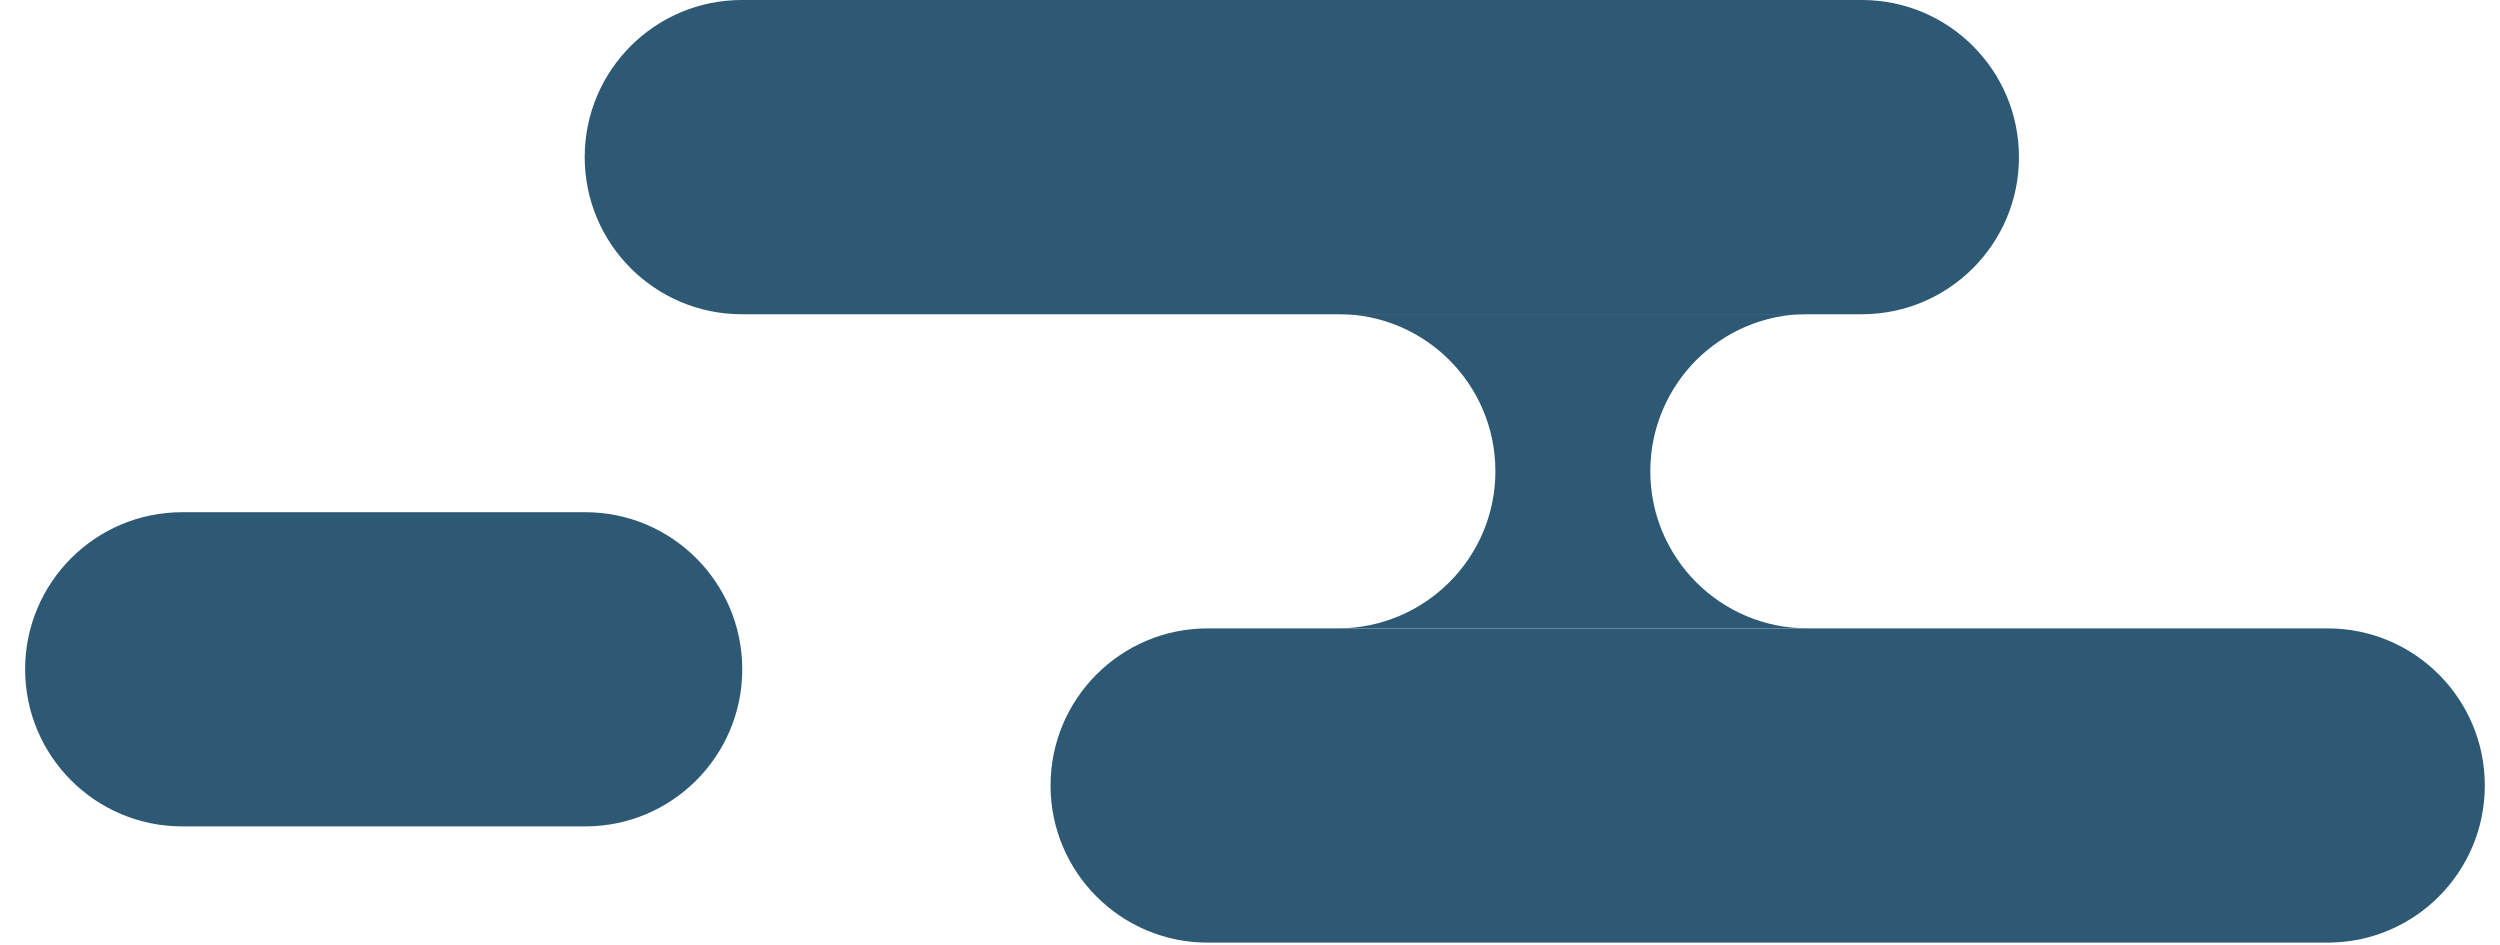
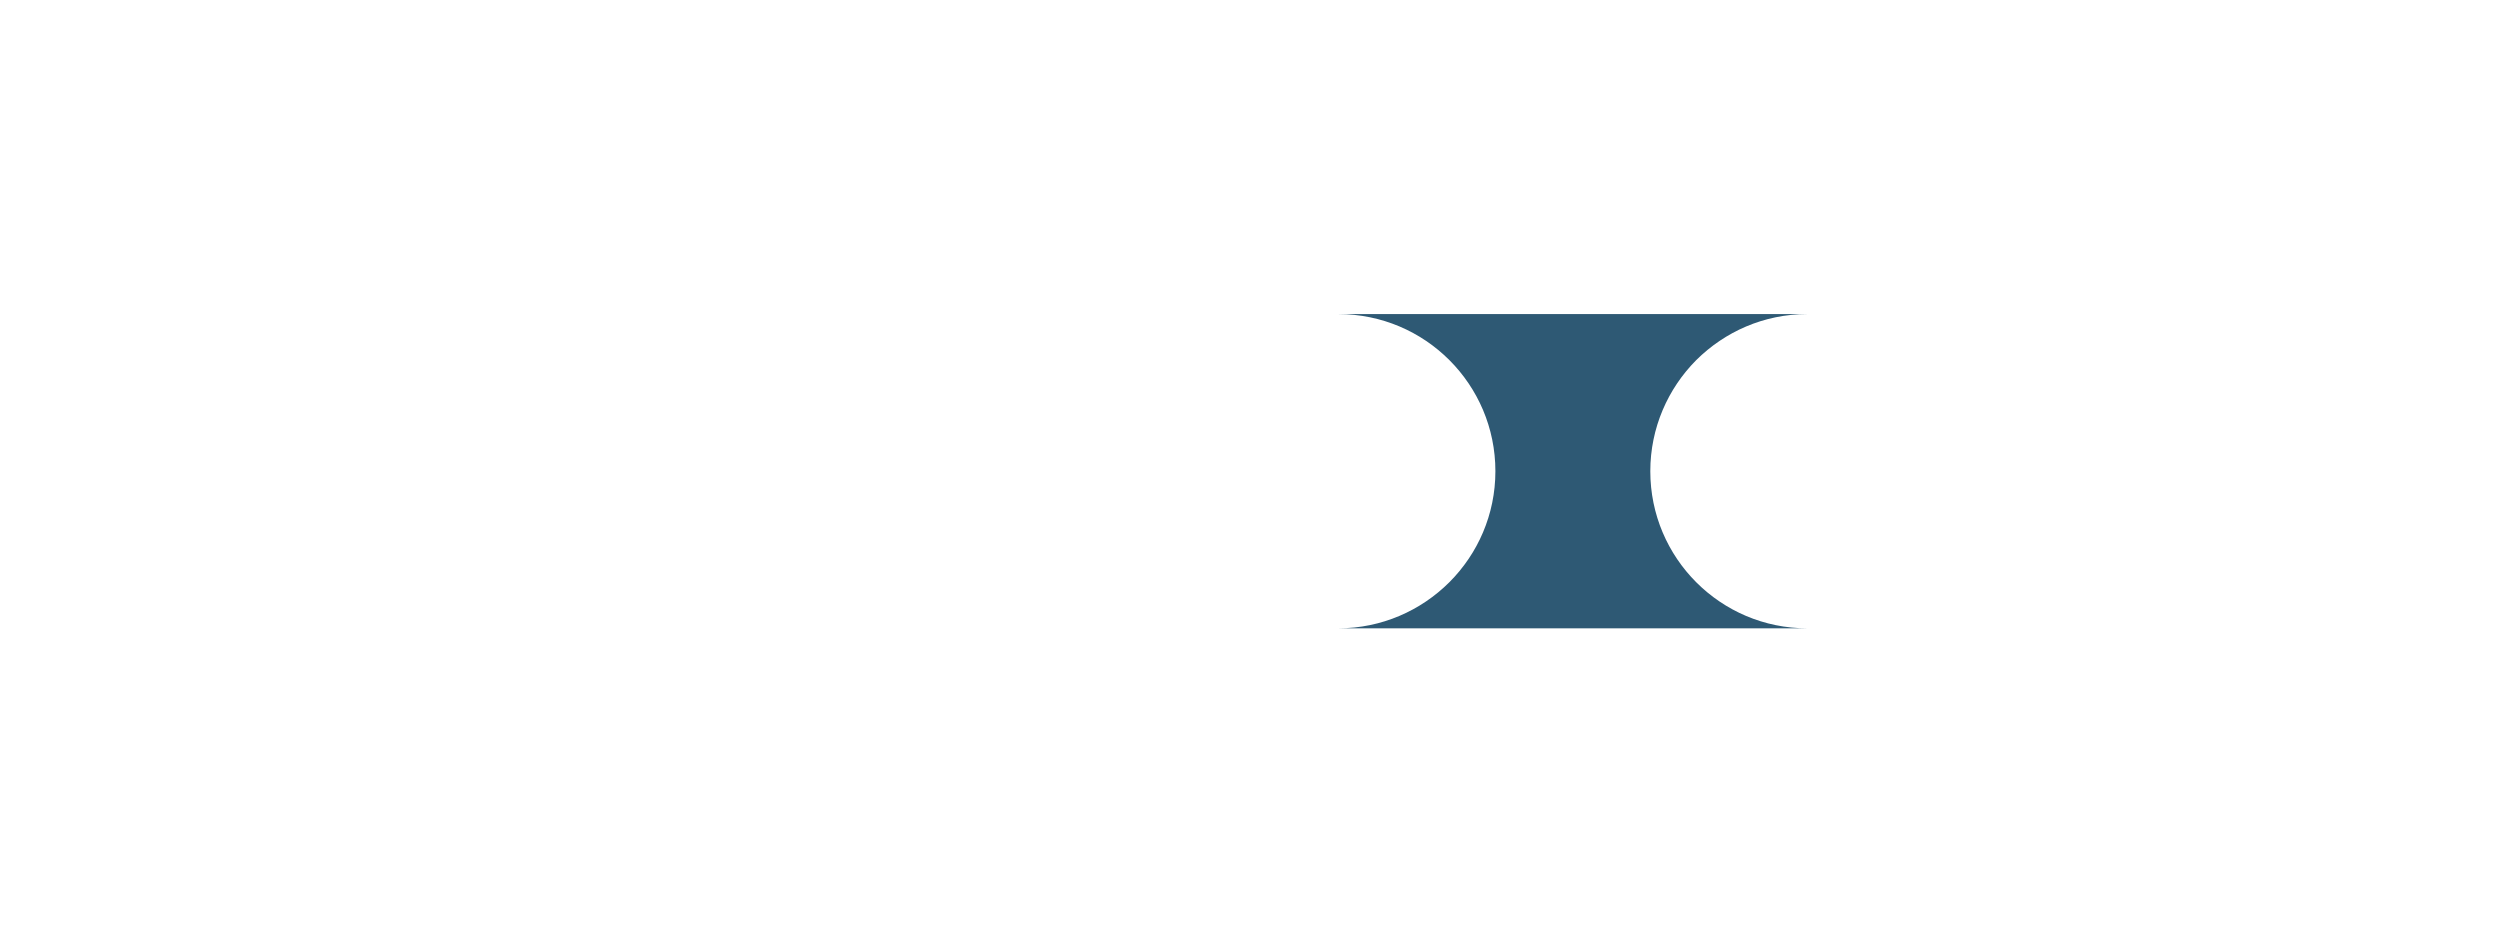
<svg xmlns="http://www.w3.org/2000/svg" width="82" height="31" viewBox="0 0 82 31" fill="none">
-   <path d="M19.193 16.8H5.978C3.131 16.8 0.824 19.107 0.824 21.953C0.824 24.799 3.131 27.106 5.978 27.106H19.193C22.039 27.106 24.346 24.799 24.346 21.953C24.346 19.107 22.039 16.8 19.193 16.8Z" fill="#2E5974" />
-   <path d="M61.069 0H24.331C21.485 0 19.178 2.307 19.178 5.153C19.178 7.999 21.485 10.307 24.331 10.307H61.069C63.915 10.307 66.222 7.999 66.222 5.153C66.222 2.307 63.915 0 61.069 0Z" fill="#2E5974" />
-   <path d="M76.348 20.611H39.611C36.765 20.611 34.458 22.918 34.458 25.764C34.458 28.61 36.765 30.918 39.611 30.918H76.348C79.195 30.918 81.502 28.61 81.502 25.764C81.502 22.918 79.195 20.611 76.348 20.611Z" fill="#2E5974" />
  <path d="M59.277 20.609H43.896C45.317 20.609 46.605 20.028 47.538 19.098C48.471 18.165 49.049 16.877 49.049 15.456C49.049 12.609 46.743 10.302 43.896 10.302H59.277C57.855 10.302 56.573 10.881 55.635 11.813C54.709 12.746 54.13 14.034 54.13 15.456C54.13 18.302 56.436 20.609 59.277 20.609Z" fill="#2E5974" />
</svg>